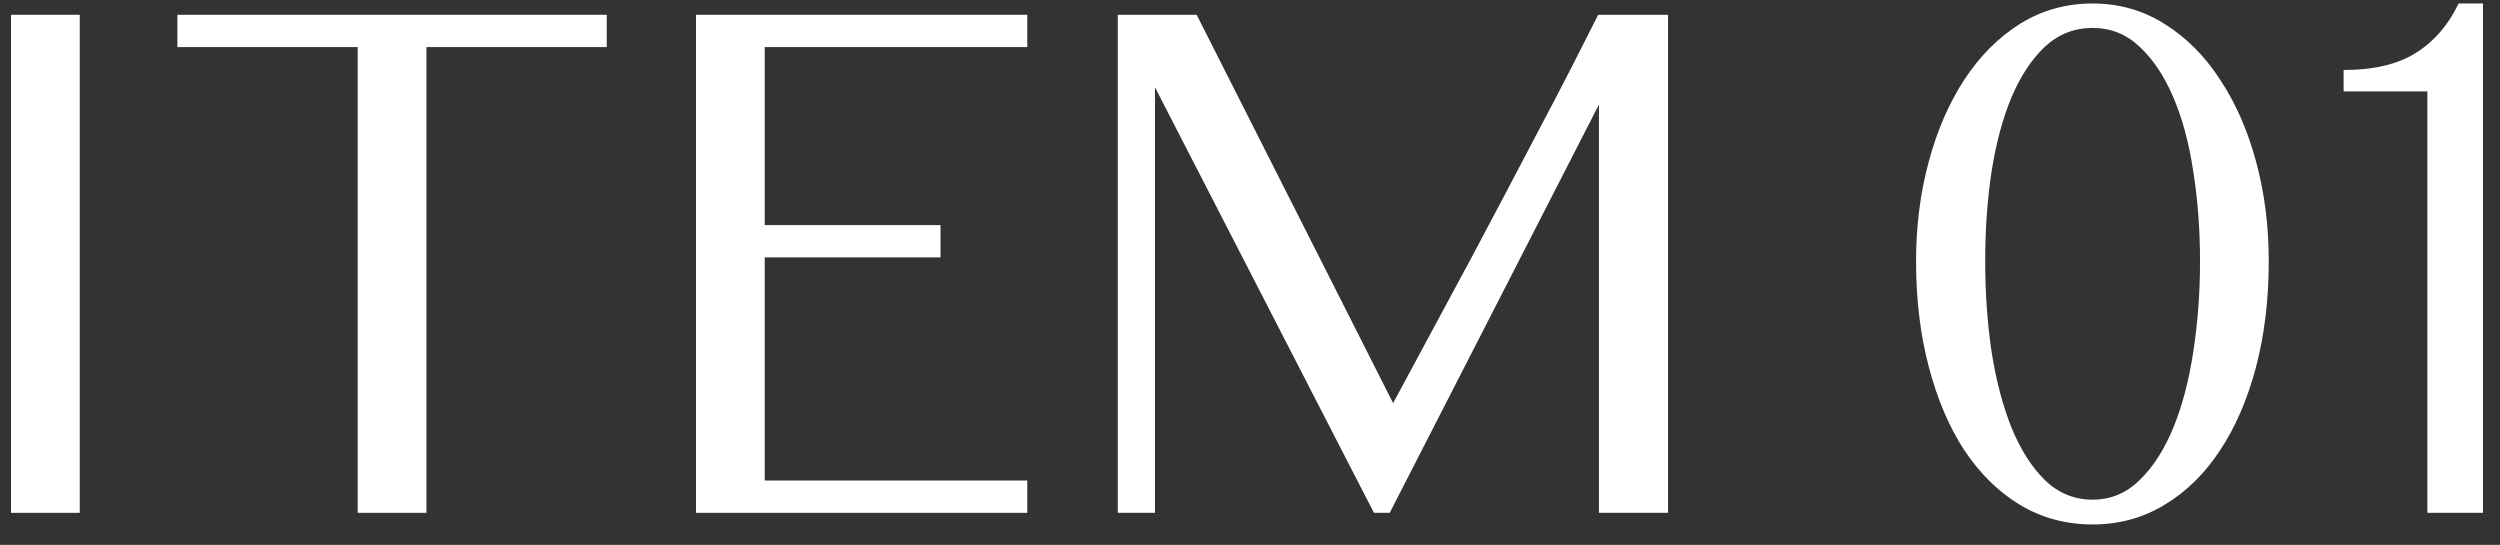
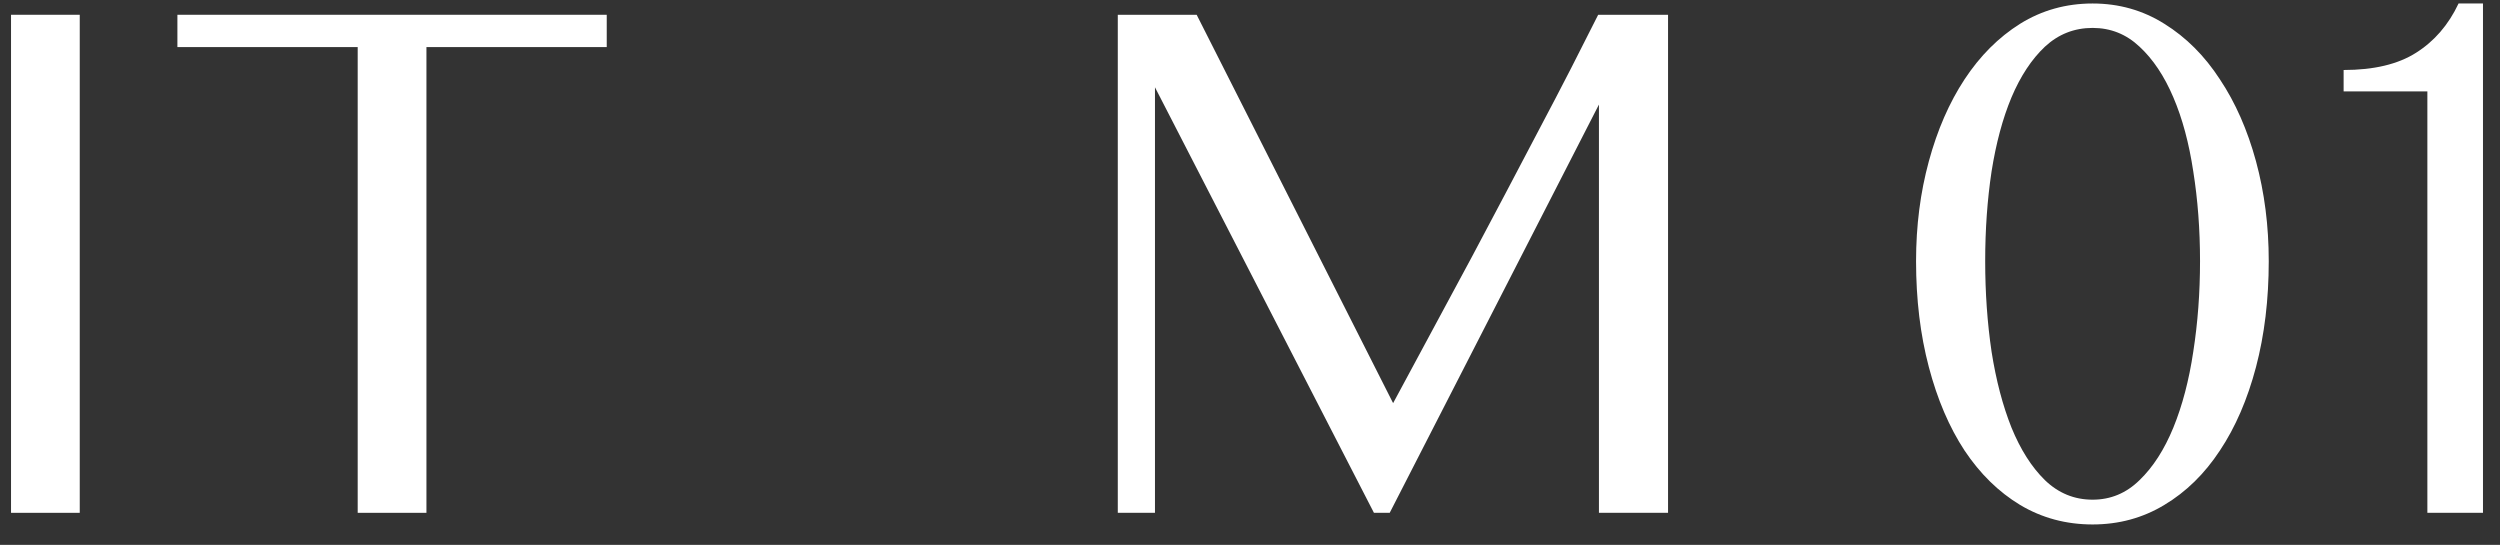
<svg xmlns="http://www.w3.org/2000/svg" width="78" height="17" viewBox="0 0 78 17" fill="none">
  <rect x="0" y="0" width="78" height="17" fill="#333333" stroke="none" />
  <path d="M75.734 16V2.852L73.121 2.852V2.184C74.066 2.184 74.82 2.004 75.383 1.645C75.953 1.285 76.394 0.773 76.707 0.109L77.469 0.109V16H75.734Z" fill="white" />
  <path d="M65.289 16.363C64.461 16.363 63.707 16.16 63.027 15.754C62.355 15.348 61.777 14.781 61.293 14.055C60.816 13.328 60.445 12.461 60.18 11.453C59.914 10.445 59.781 9.344 59.781 8.148C59.781 7.047 59.914 6.008 60.18 5.031C60.445 4.055 60.816 3.203 61.293 2.477C61.777 1.742 62.355 1.164 63.027 0.742C63.707 0.32 64.461 0.109 65.289 0.109C66.109 0.109 66.856 0.32 67.527 0.742C68.207 1.164 68.785 1.742 69.262 2.477C69.746 3.203 70.121 4.055 70.387 5.031C70.652 6.008 70.785 7.047 70.785 8.148C70.785 9.344 70.652 10.445 70.387 11.453C70.121 12.461 69.746 13.328 69.262 14.055C68.785 14.781 68.207 15.348 67.527 15.754C66.856 16.16 66.109 16.363 65.289 16.363ZM65.289 15.59C65.852 15.59 66.34 15.387 66.754 14.98C67.176 14.574 67.527 14.027 67.809 13.34C68.09 12.652 68.297 11.863 68.43 10.973C68.57 10.074 68.641 9.133 68.641 8.148C68.641 7.164 68.57 6.23 68.43 5.348C68.297 4.465 68.09 3.695 67.809 3.039C67.527 2.375 67.176 1.848 66.754 1.457C66.34 1.066 65.852 0.871 65.289 0.871C64.719 0.871 64.223 1.066 63.801 1.457C63.387 1.848 63.039 2.375 62.758 3.039C62.484 3.695 62.277 4.465 62.137 5.348C62.004 6.23 61.938 7.164 61.938 8.148C61.938 9.133 62.004 10.074 62.137 10.973C62.277 11.863 62.484 12.652 62.758 13.34C63.039 14.027 63.387 14.574 63.801 14.98C64.223 15.387 64.719 15.59 65.289 15.59Z" fill="white" />
  <path d="M34.875 0.461L37.336 0.461L43.465 12.578C44.309 11.016 45.129 9.492 45.926 8.008C46.262 7.375 46.609 6.719 46.969 6.039C47.328 5.359 47.68 4.691 48.023 4.035C48.375 3.371 48.707 2.734 49.02 2.125C49.332 1.516 49.613 0.961 49.863 0.461L52.043 0.461V16L49.887 16V3.262L43.359 16H42.867L36.035 2.723V16H34.875V0.461Z" fill="white" />
-   <path d="M32.051 0.461V1.469L23.859 1.469V7.023L29.344 7.023V8.031H23.859L23.859 14.992L32.051 14.992V16L21.715 16L21.715 0.461L32.051 0.461Z" fill="white" />
  <path d="M18.93 0.461V1.469L13.305 1.469L13.305 16H11.16L11.16 1.469L5.535 1.469V0.461L18.93 0.461Z" fill="white" />
  <path d="M0.344 0.461L2.488 0.461L2.488 16H0.344L0.344 0.461Z" fill="white" />
</svg>